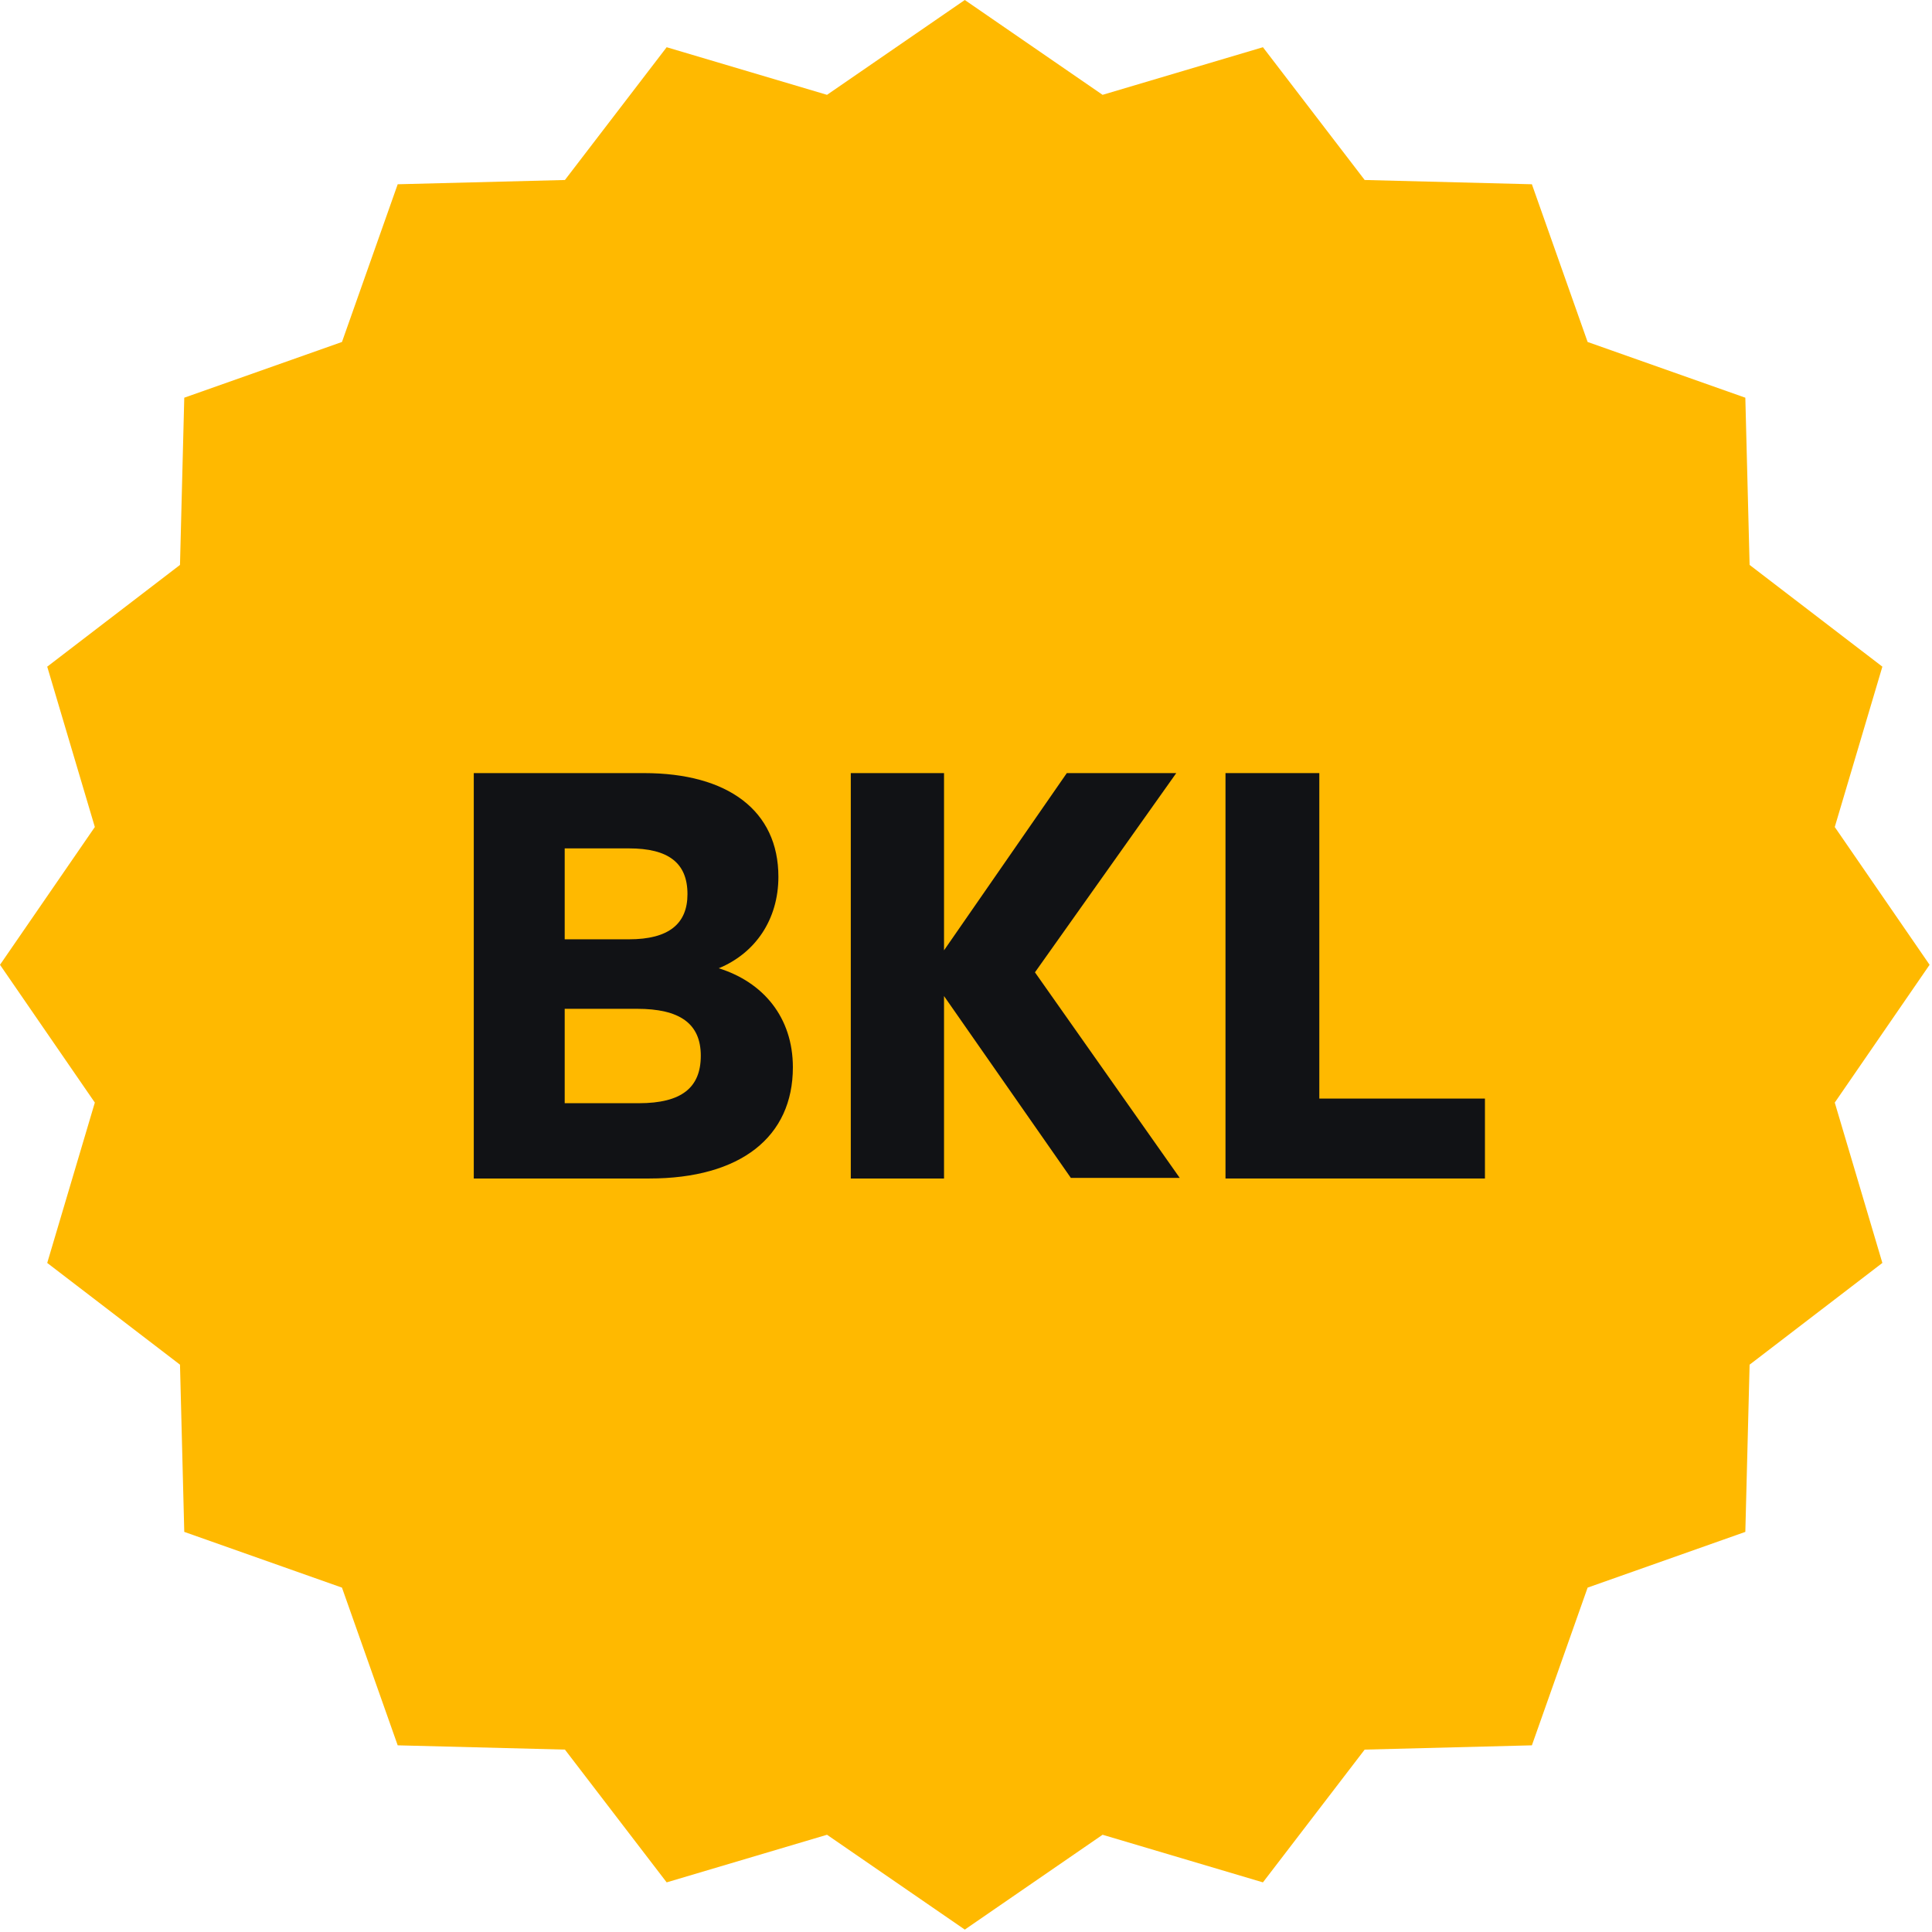
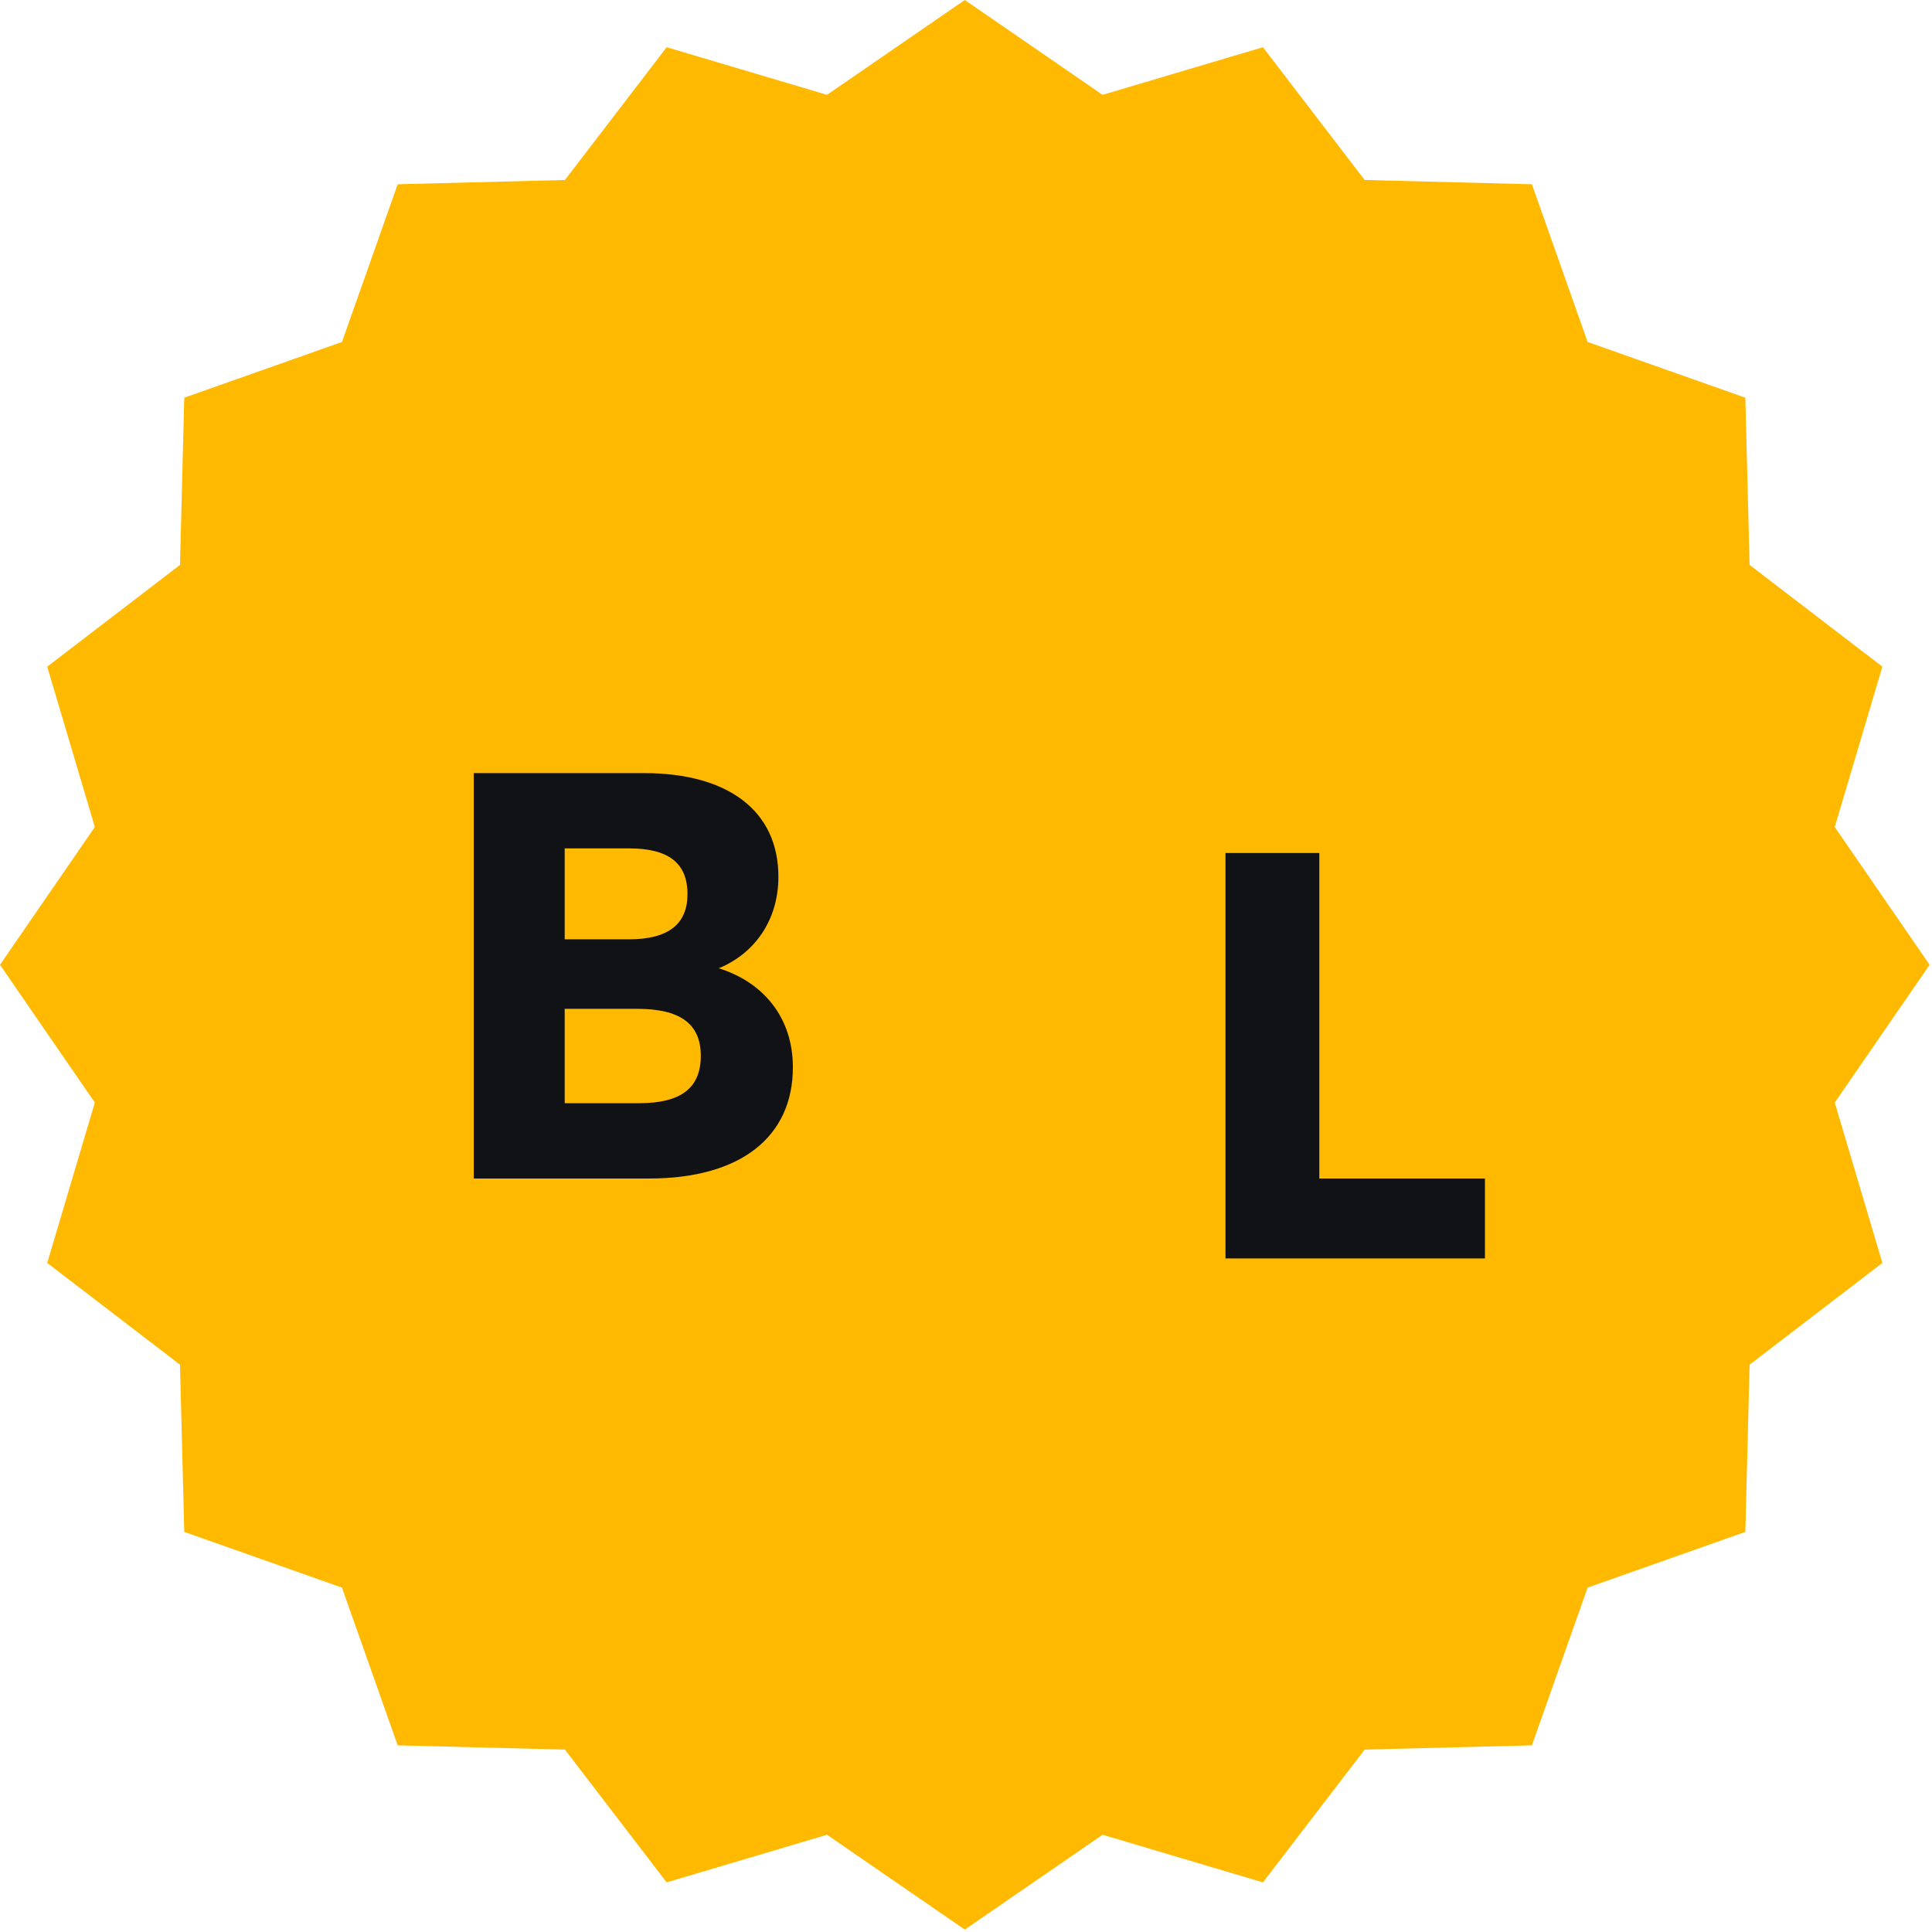
<svg xmlns="http://www.w3.org/2000/svg" width="100%" height="100%" viewBox="0 0 686 686" version="1.1" xml:space="preserve" style="fill-rule:evenodd;clip-rule:evenodd;stroke-linejoin:round;stroke-miterlimit:2;">
  <path d="M342.572,0l48.925,33.673l56.936,-16.906l36.125,47.143l59.373,1.516l19.789,55.999l55.999,19.788l1.516,59.374l47.143,36.125l-16.906,56.936l33.673,48.924l-33.673,48.925l16.906,56.936l-47.143,36.125l-1.516,59.373l-55.999,19.789l-19.789,55.999l-59.373,1.516l-36.125,47.143l-56.936,-16.906l-48.925,33.673l-48.924,-33.673l-56.936,16.906l-36.125,-47.143l-59.374,-1.516l-19.788,-55.999l-55.999,-19.789l-1.516,-59.373l-47.143,-36.125l16.906,-56.936l-33.673,-48.925l33.673,-48.924l-16.906,-56.936l47.143,-36.125l1.516,-59.374l55.999,-19.788l19.788,-55.999l59.374,-1.516l36.125,-47.143l56.936,16.906l48.924,-33.673Z" style="fill:#ffb900;" />
  <path d="M255.208,343.806c12.955,-5.346 21.18,-17.273 21.18,-32.49c0,-23.443 -17.89,-36.809 -47.707,-36.809l-60.457,0l0,143.945l62.308,-0c32.49,-0 50.997,-14.806 50.997,-39.482c0,-17.685 -10.487,-30.229 -26.321,-35.164Zm-31.874,-42.566c13.984,-0 20.769,5.141 20.769,16.245c0,10.487 -6.58,16.039 -20.769,16.039l-22.825,0l-0,-32.284l22.825,-0Zm-22.825,90.479l-0,-33.518l25.704,-0c15.012,-0 22.62,5.141 22.62,16.656c0,11.31 -6.786,16.862 -22.003,16.862l-26.321,0Z" style="fill:#111215;fill-rule:nonzero;" />
-   <path d="M367.485,345.246l50.175,-70.739l-38.865,0l-43.595,62.925l-0,-62.925l-33.107,0l-0,143.945l33.107,-0l-0,-64.775l45.034,64.569l38.66,0l-51.409,-73Z" style="fill:#111215;fill-rule:nonzero;" />
-   <path d="M527.263,418.452l0,-28.378l-58.811,0l-0,-115.567l-33.313,0l-0,143.945l92.124,-0Z" style="fill:#111215;fill-rule:nonzero;" />
+   <path d="M527.263,418.452l-58.811,0l-0,-115.567l-33.313,0l-0,143.945l92.124,-0Z" style="fill:#111215;fill-rule:nonzero;" />
</svg>